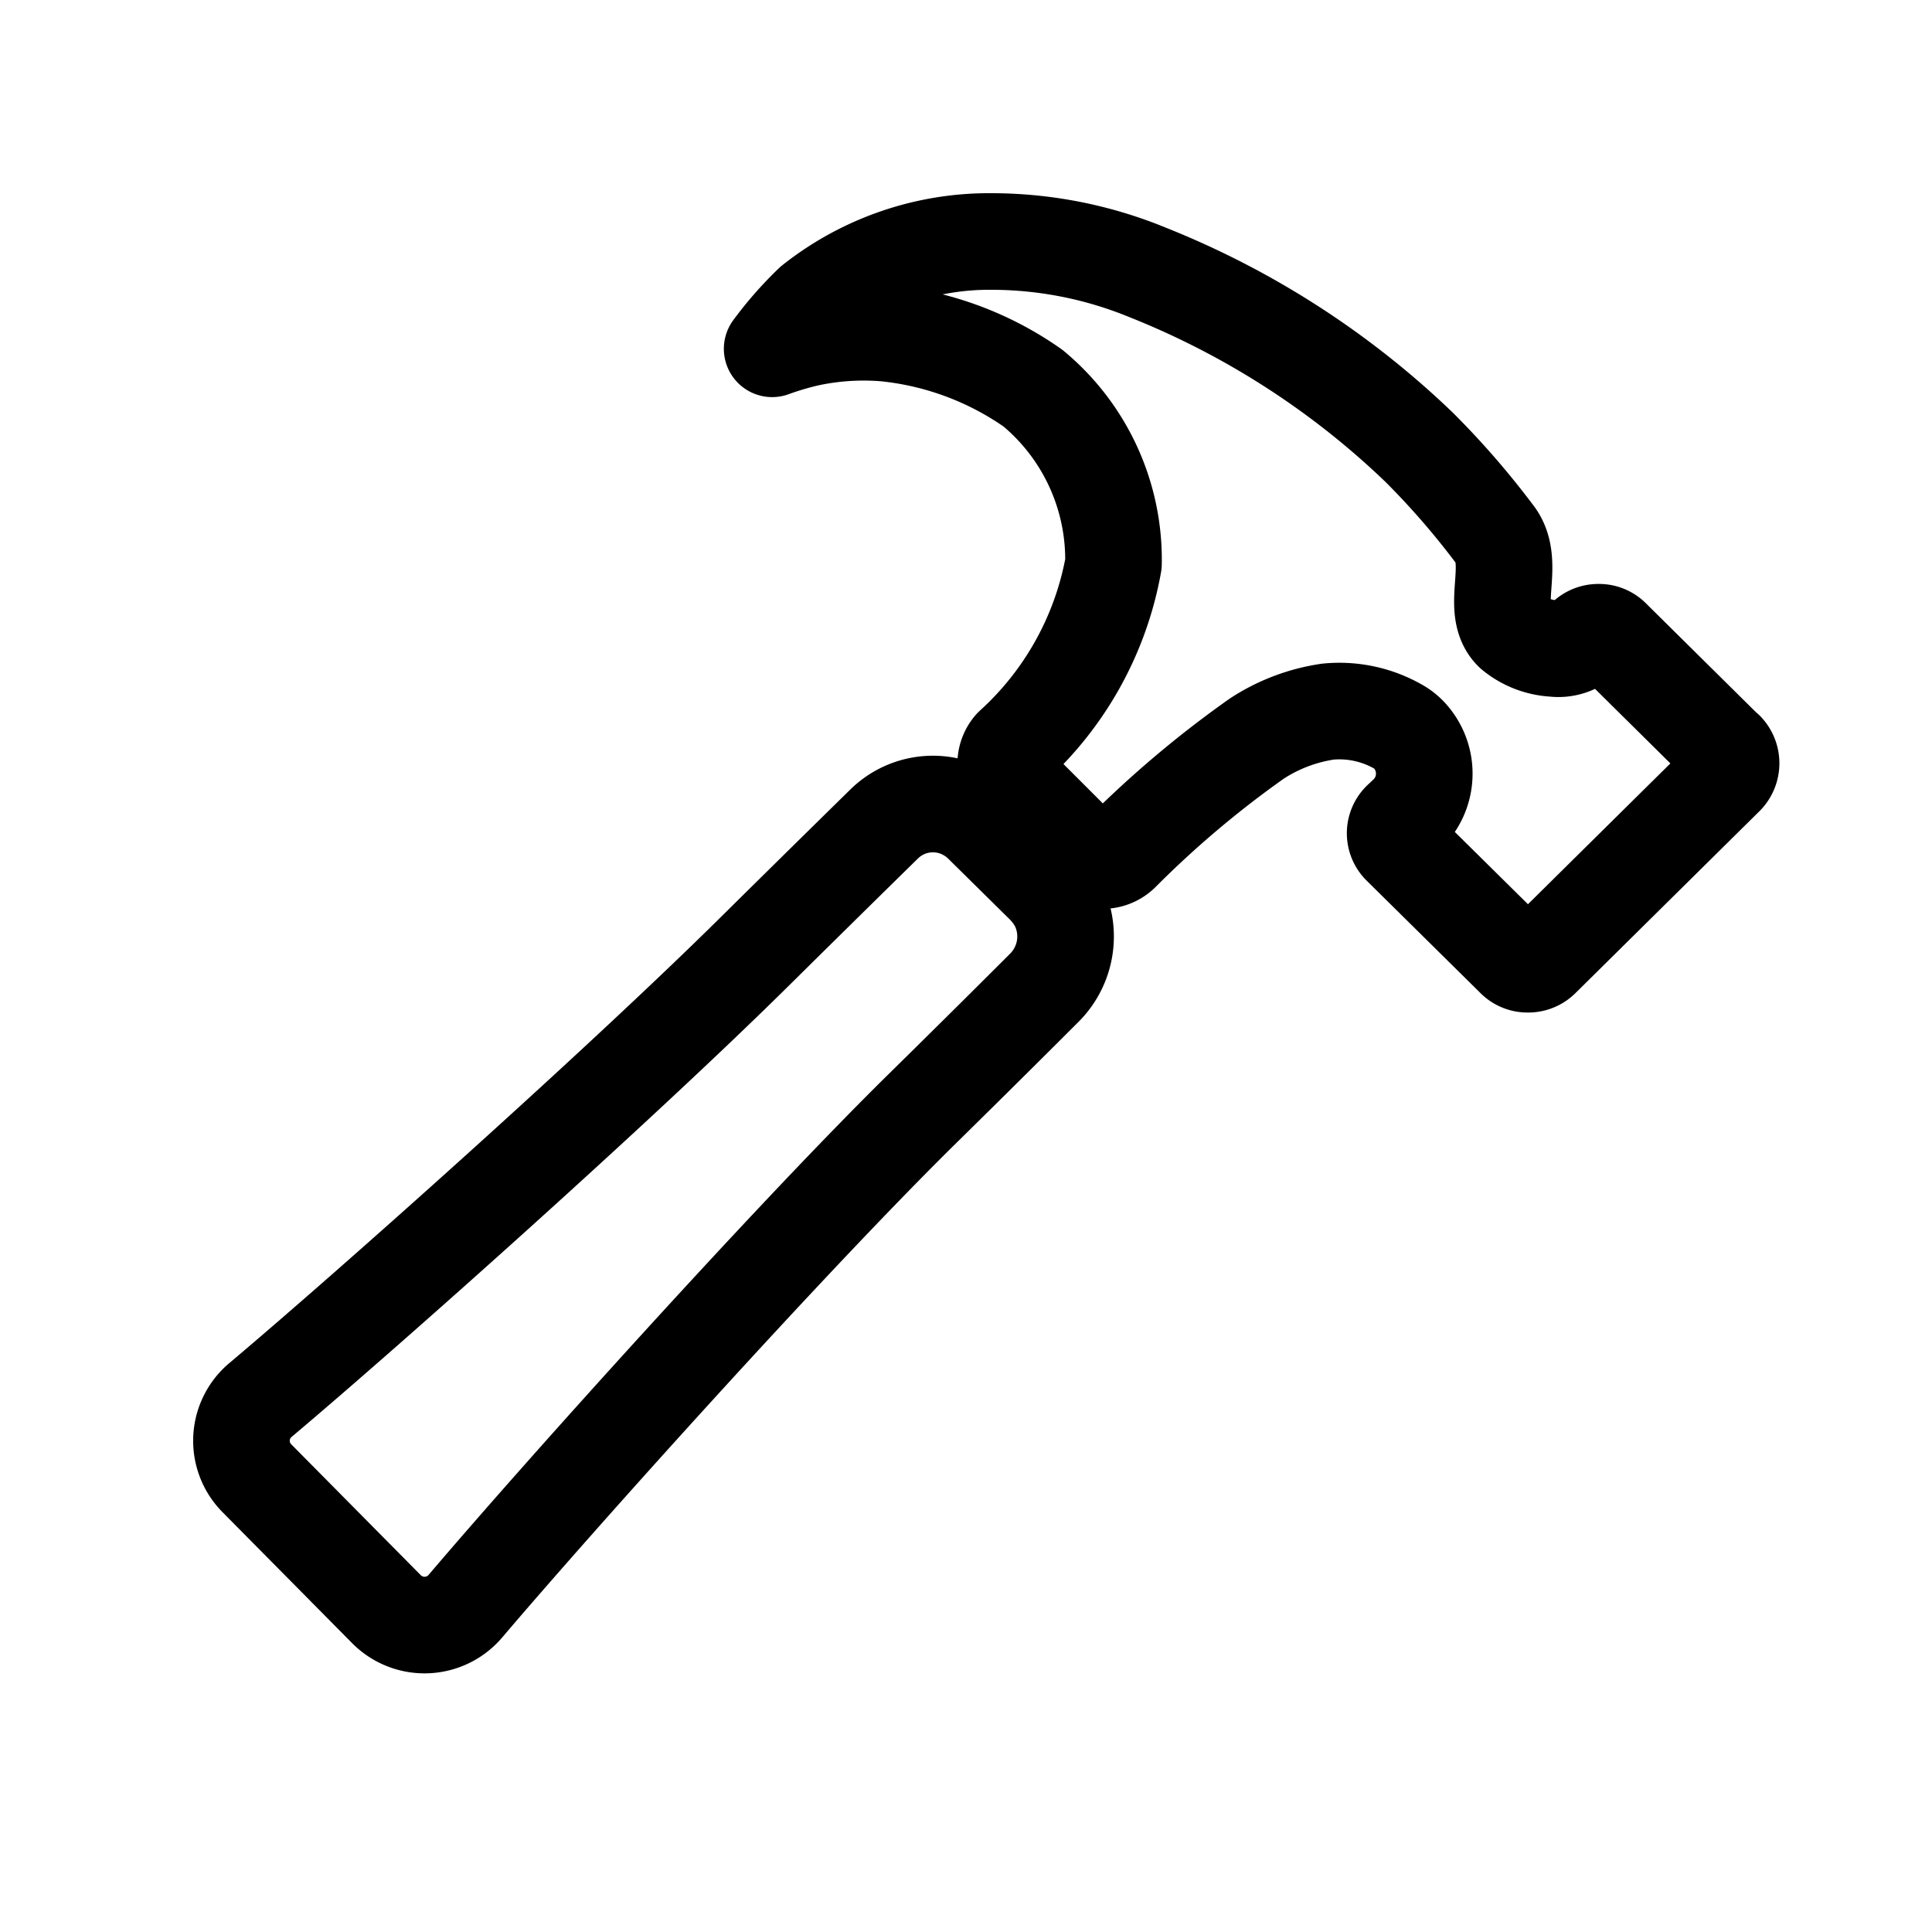
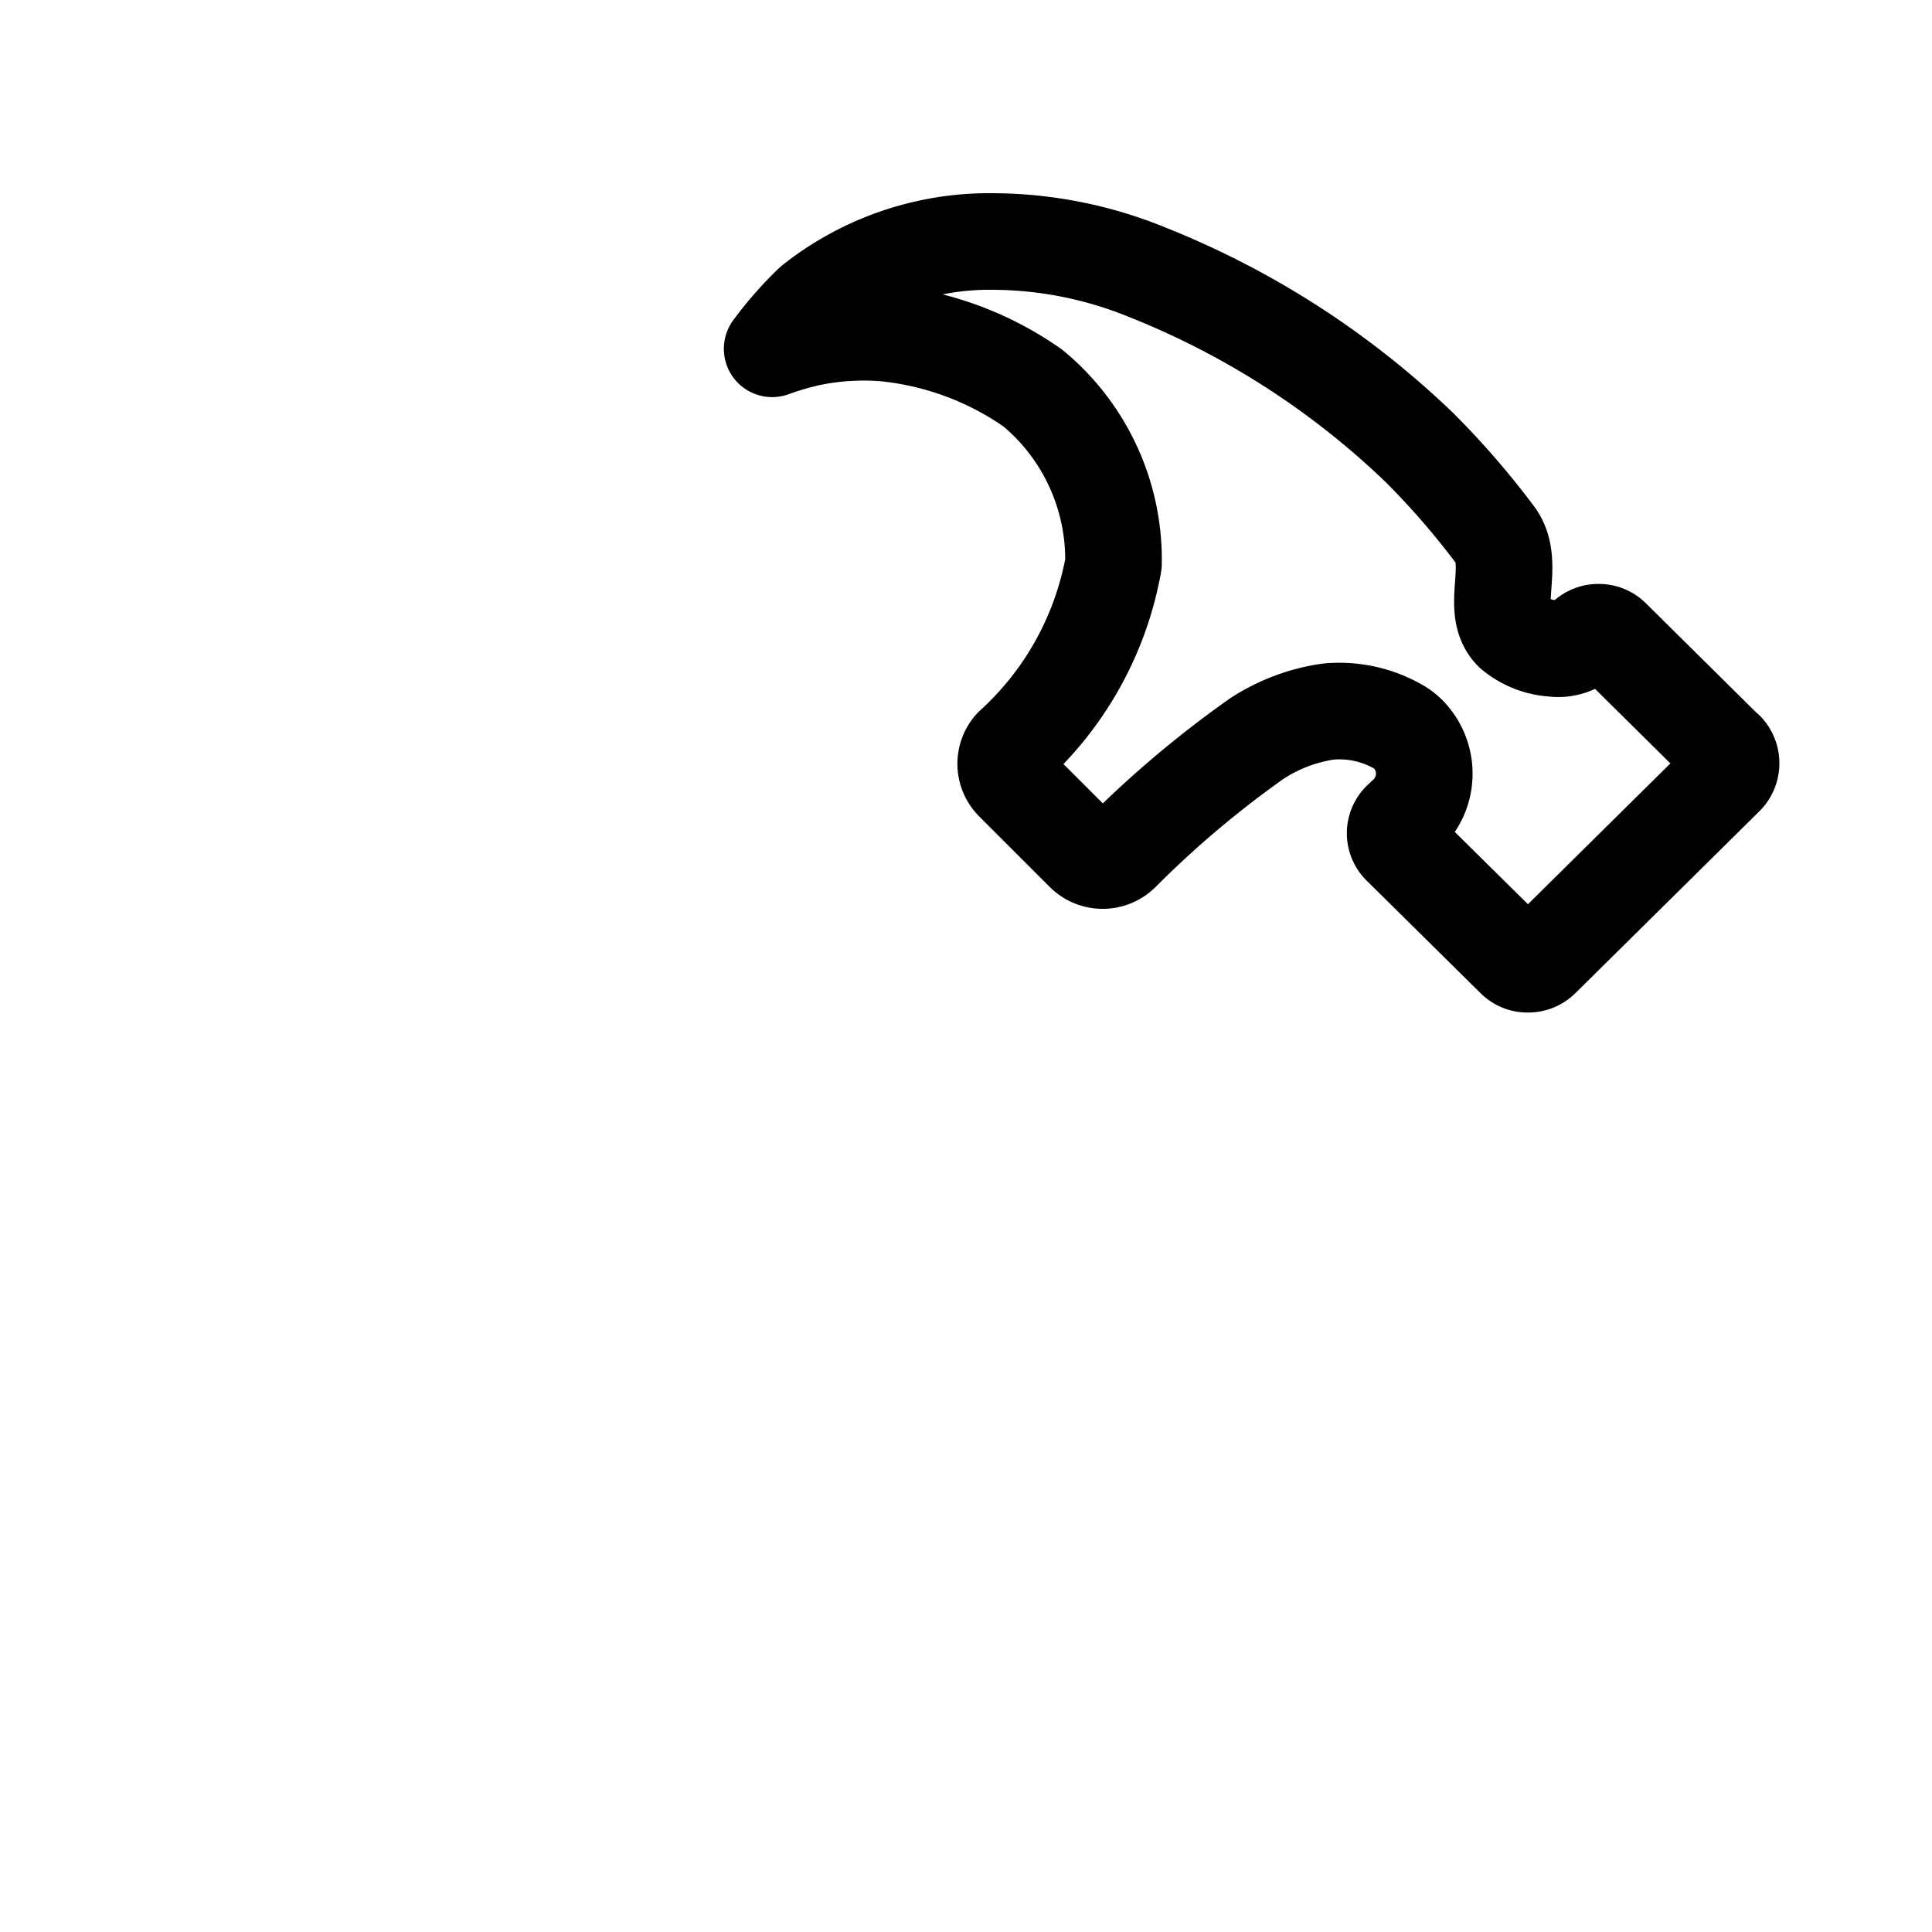
<svg xmlns="http://www.w3.org/2000/svg" width="24" height="24" viewBox="0 0 24 24">
  <g id="svg-service" transform="translate(-1326 -688)">
    <rect id="Rectangle_77" data-name="Rectangle 77" width="24" height="24" transform="translate(1326 688)" fill="none" />
    <g id="hammer-outline" transform="translate(1326.752 687.632)">
-       <path id="Path_22" data-name="Path 22" d="M12.387,16.5a1.019,1.019,0,0,0-.169-.226l-.757-.747a.894.894,0,0,0-.271-.189.865.865,0,0,0-.962.176c-.263.258-.744.73-1.611,1.587-1.659,1.641-4.74,4.391-6.133,5.565a.661.661,0,0,0-.045.972L4.05,25.266a.666.666,0,0,0,.978-.037c1.208-1.42,3.978-4.5,5.618-6.123.842-.828,1.314-1.3,1.581-1.567a.9.9,0,0,0,.159-1.041Z" transform="translate(0 -4.907)" fill="none" stroke="#000" stroke-linecap="round" stroke-linejoin="round" stroke-width="1.2" />
      <path id="Path_23" data-name="Path 23" d="M25.319,9.692,23.9,8.288a.225.225,0,0,0-.165-.066.231.231,0,0,0-.165.066h0a.471.471,0,0,1-.394.135.873.873,0,0,1-.509-.2c-.289-.283.045-.841-.209-1.2a10.033,10.033,0,0,0-.953-1.1,10.446,10.446,0,0,0-3.369-2.17A5.113,5.113,0,0,0,16.2,3.368a3.535,3.535,0,0,0-2.231.764,4.425,4.425,0,0,0-.5.569,3.771,3.771,0,0,1,.446-.132,3.285,3.285,0,0,1,.962-.062,3.868,3.868,0,0,1,1.832.683,2.766,2.766,0,0,1,1,2.182,4.018,4.018,0,0,1-1.257,2.269.324.324,0,0,0,.016.447l.877.877a.331.331,0,0,0,.46,0,12.774,12.774,0,0,1,1.686-1.423,2.2,2.2,0,0,1,.882-.334,1.475,1.475,0,0,1,.88.191.564.564,0,0,1,.127.1.7.7,0,0,1-.021.98l-.083.078a.227.227,0,0,0,0,.324l1.417,1.4a.227.227,0,0,0,.165.065.233.233,0,0,0,.165-.065l2.292-2.266a.24.24,0,0,0,0-.331Z" transform="translate(-4.629)" fill="none" stroke="#000" stroke-linecap="round" stroke-linejoin="round" stroke-width="1.2" />
    </g>
  </g>
</svg>